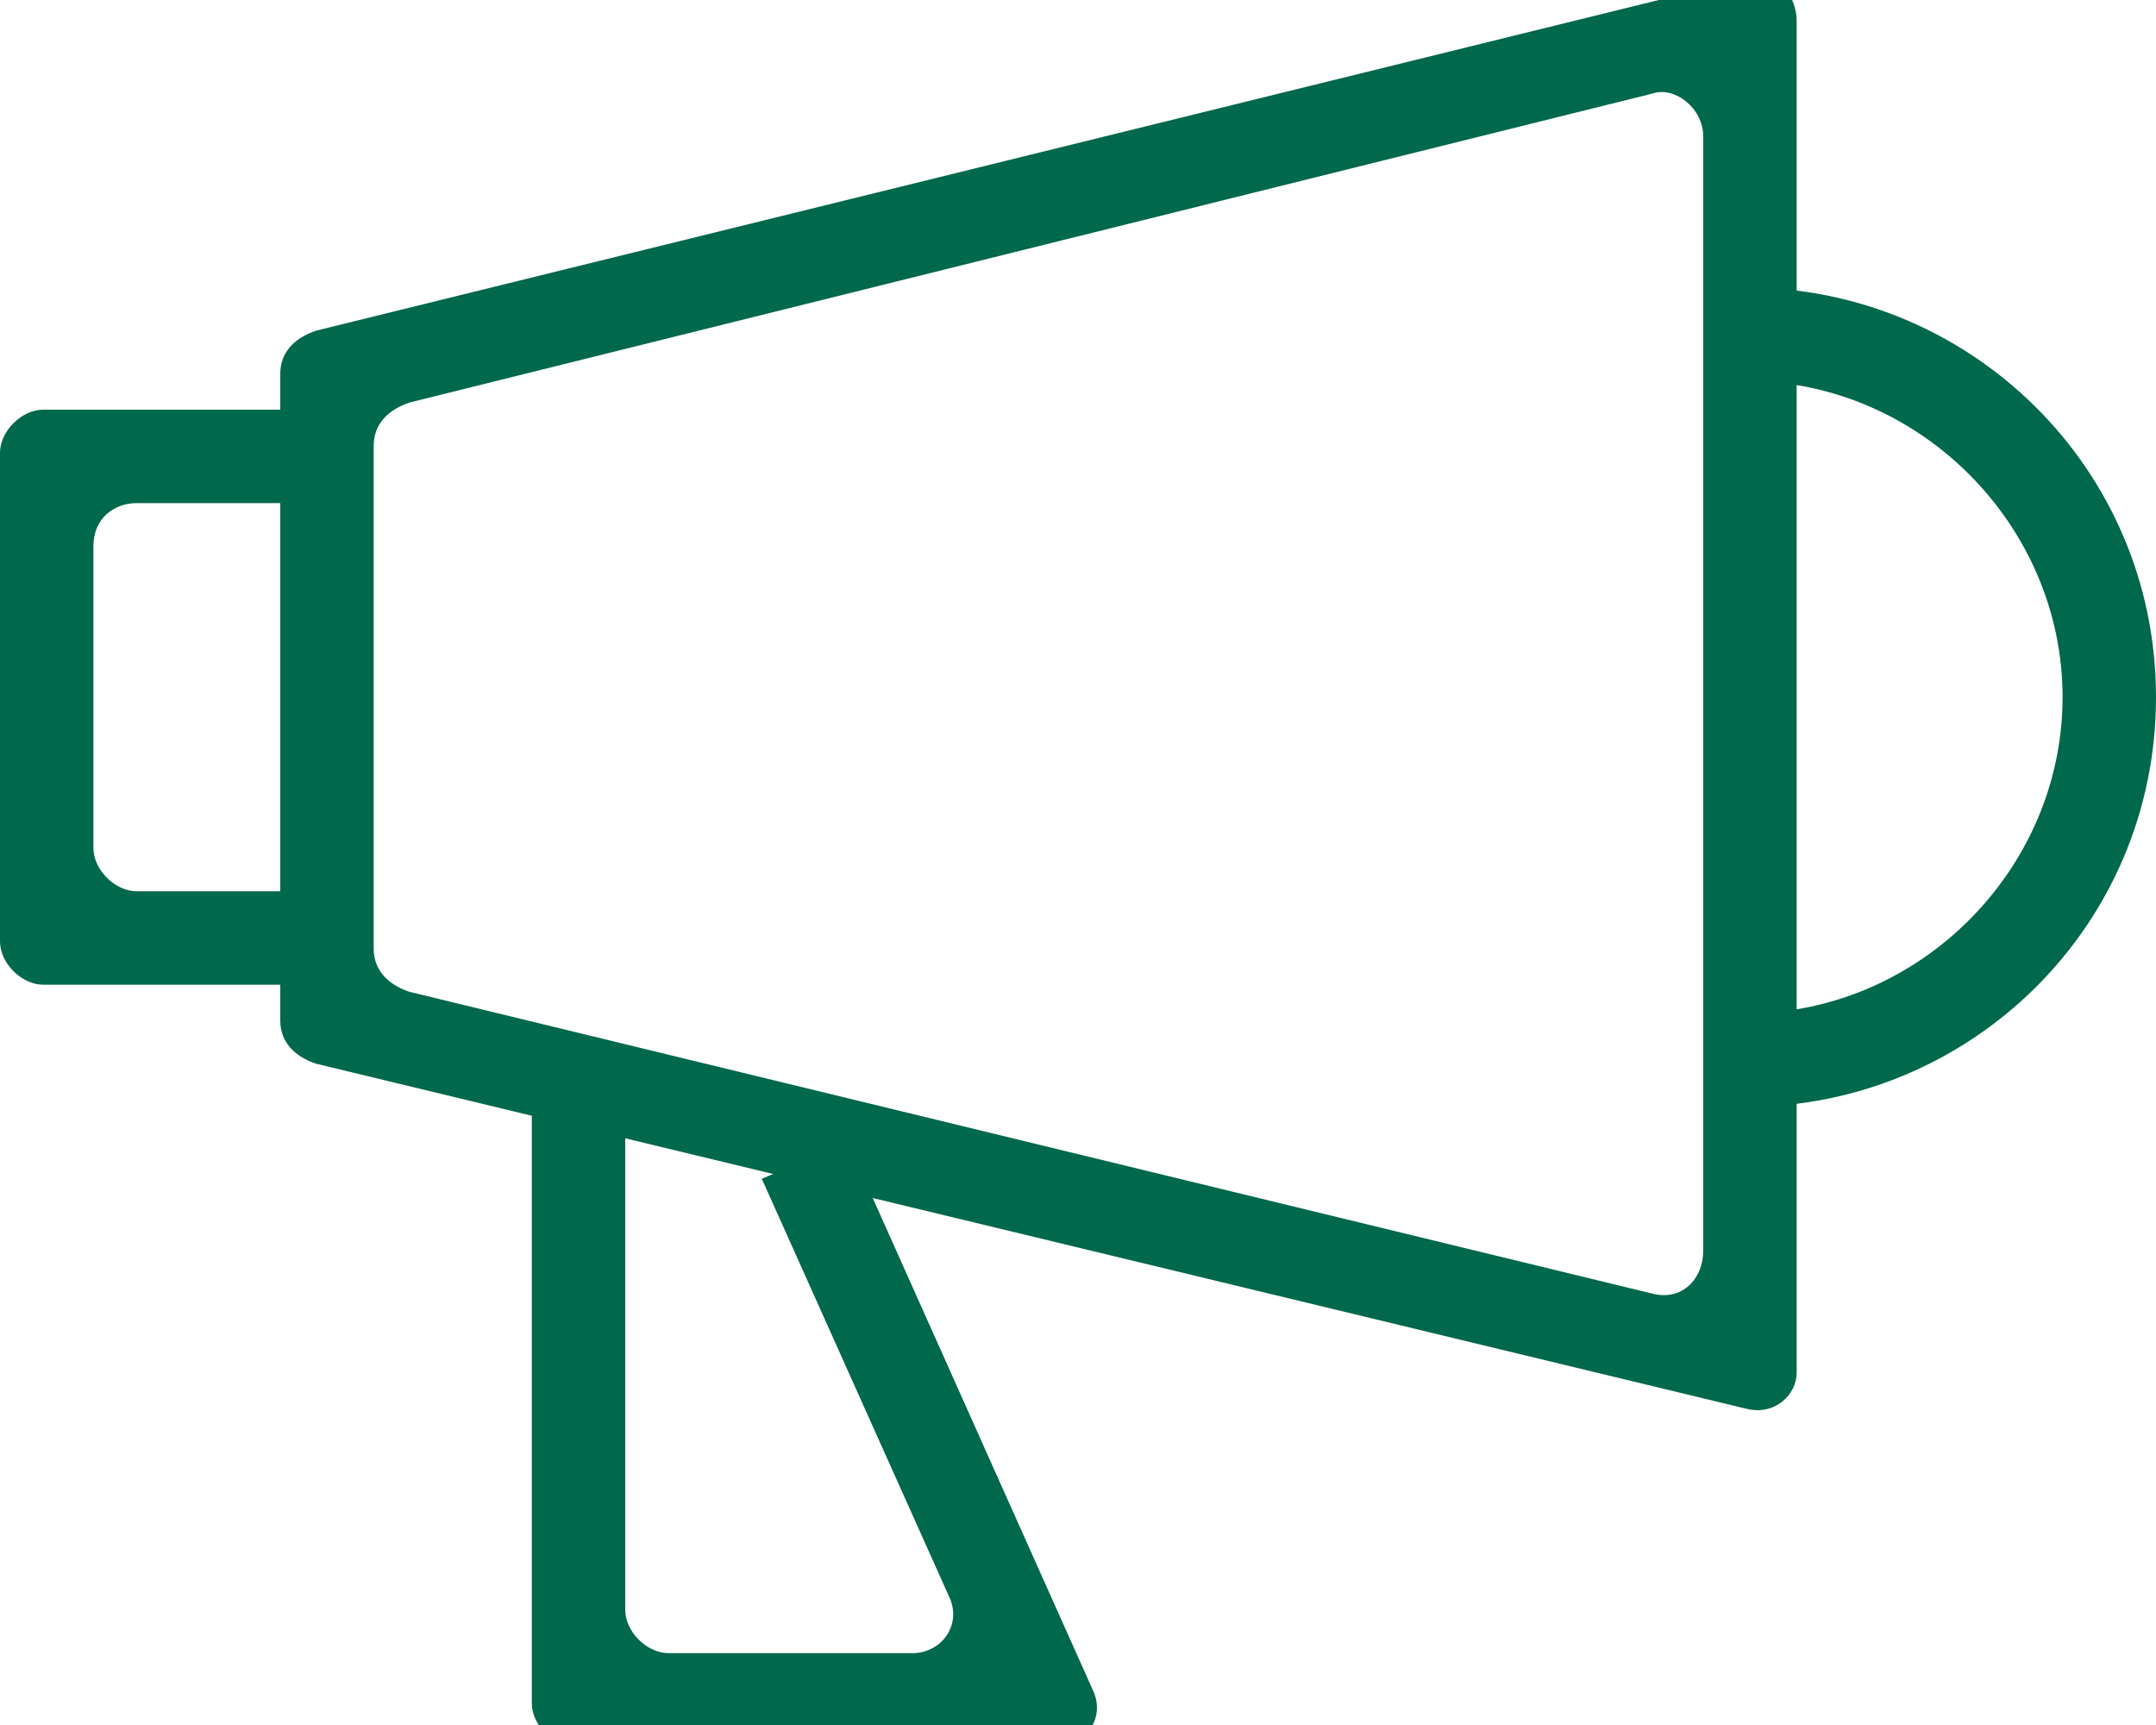
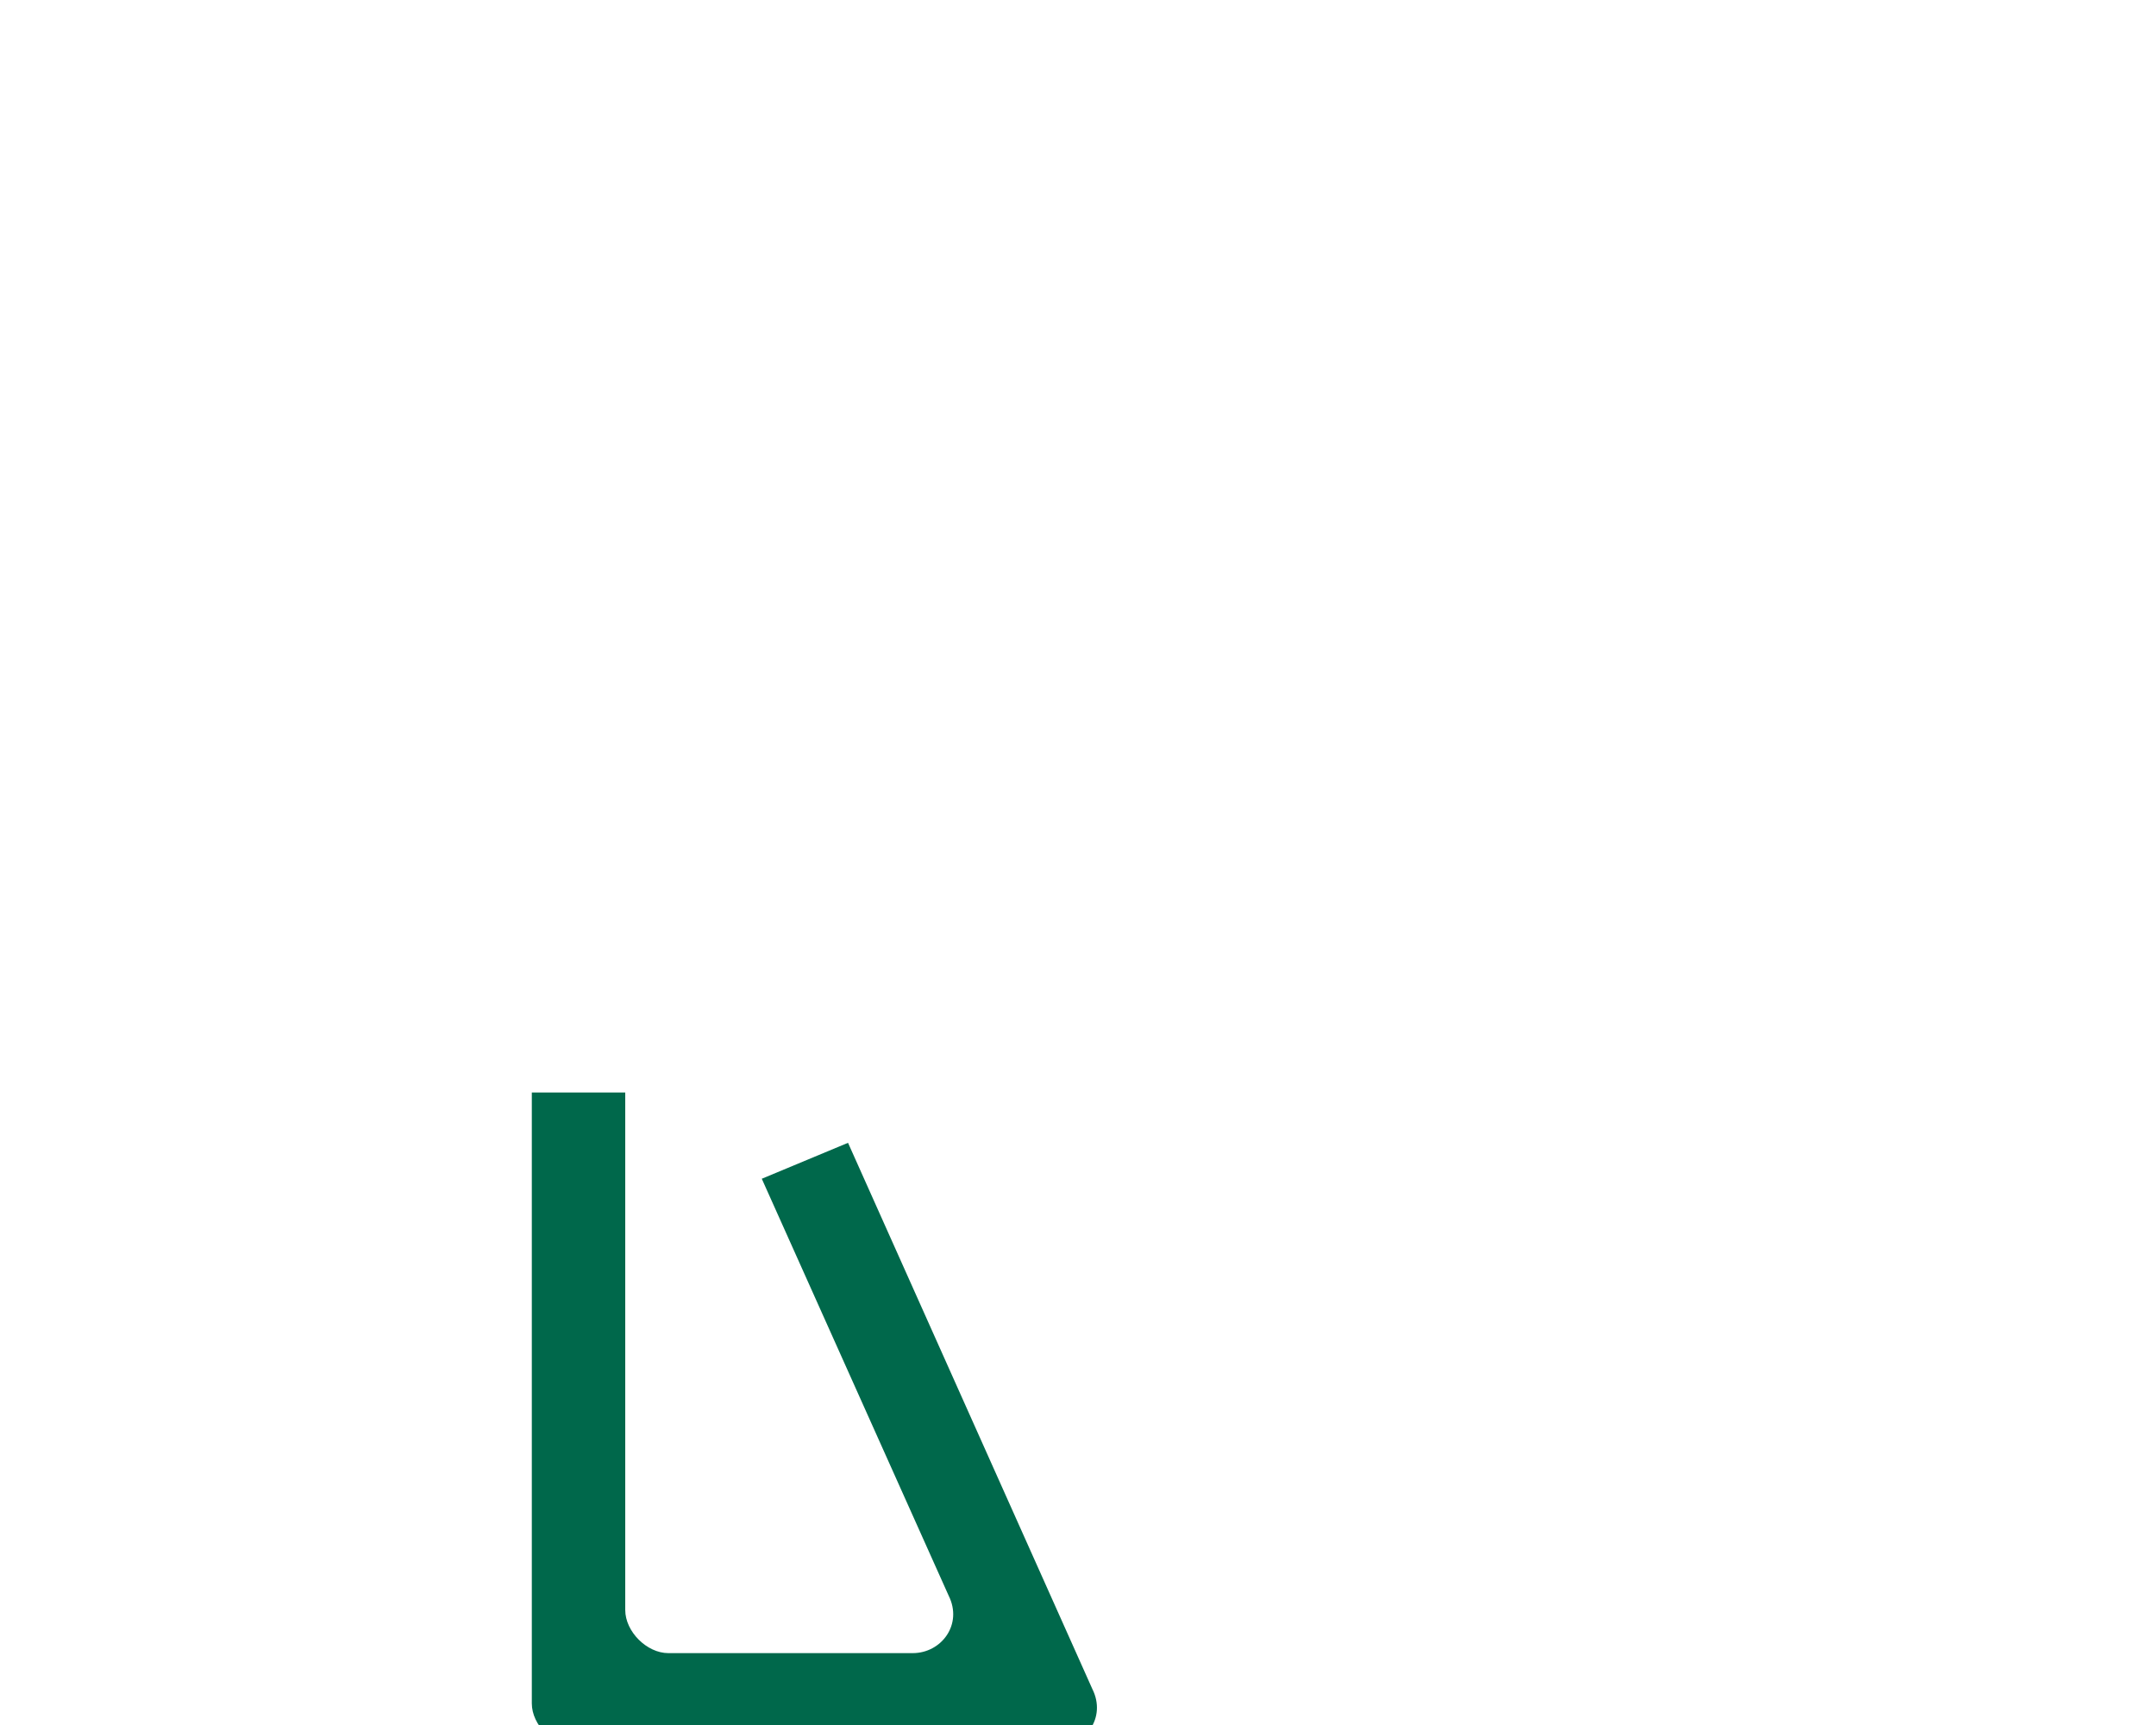
<svg xmlns="http://www.w3.org/2000/svg" version="1.1" id="Layer_1" x="0px" y="0px" viewBox="0 0 30 24" style="enable-background:new 0 0 30 24;" xml:space="preserve">
  <style type="text/css">
	.st0{fill:#00684B;}
</style>
  <g>
    <g>
      <g>
-         <path class="st0" d="M24.3,19.6L4.4,14.8c-0.3-0.1-0.5-0.3-0.5-0.6v-9c0-0.3,0.2-0.5,0.5-0.6l19.9-4.9C24.7-0.4,25-0.1,25,0.3     v18.8C25,19.4,24.7,19.7,24.3,19.6z M5.7,13.8L23,18c0.4,0.1,0.7-0.2,0.7-0.6V1.9c0-0.4-0.4-0.7-0.7-0.6L5.7,5.6     C5.4,5.7,5.2,5.9,5.2,6.2v7C5.2,13.5,5.4,13.7,5.7,13.8z" />
-       </g>
+         </g>
    </g>
    <g>
      <g>
-         <path class="st0" d="M4.5,13.7H0.6c-0.3,0-0.6-0.3-0.6-0.6V6.3c0-0.3,0.3-0.6,0.6-0.6h3.9V7H1.9C1.6,7,1.3,7.2,1.3,7.6v4.2     c0,0.3,0.3,0.6,0.6,0.6h2.6V13.7z" />
-       </g>
+         </g>
    </g>
    <g>
      <g>
        <path class="st0" d="M14.7,24.3H8c-0.3,0-0.6-0.3-0.6-0.6v-8.5h1.3v7.2C8.7,22.7,9,23,9.3,23h3.4c0.4,0,0.7-0.4,0.5-0.8l-2.6-5.8     l1.2-0.5l3.4,7.6C15.4,23.9,15.1,24.3,14.7,24.3z" />
      </g>
    </g>
    <g>
      <g>
-         <path class="st0" d="M24.3,15.4v-1.3c2.4,0,4.4-2,4.4-4.4c0-2.4-2-4.4-4.4-4.4V4C27.4,4,30,6.5,30,9.7S27.4,15.4,24.3,15.4z" />
-       </g>
+         </g>
    </g>
  </g>
</svg>